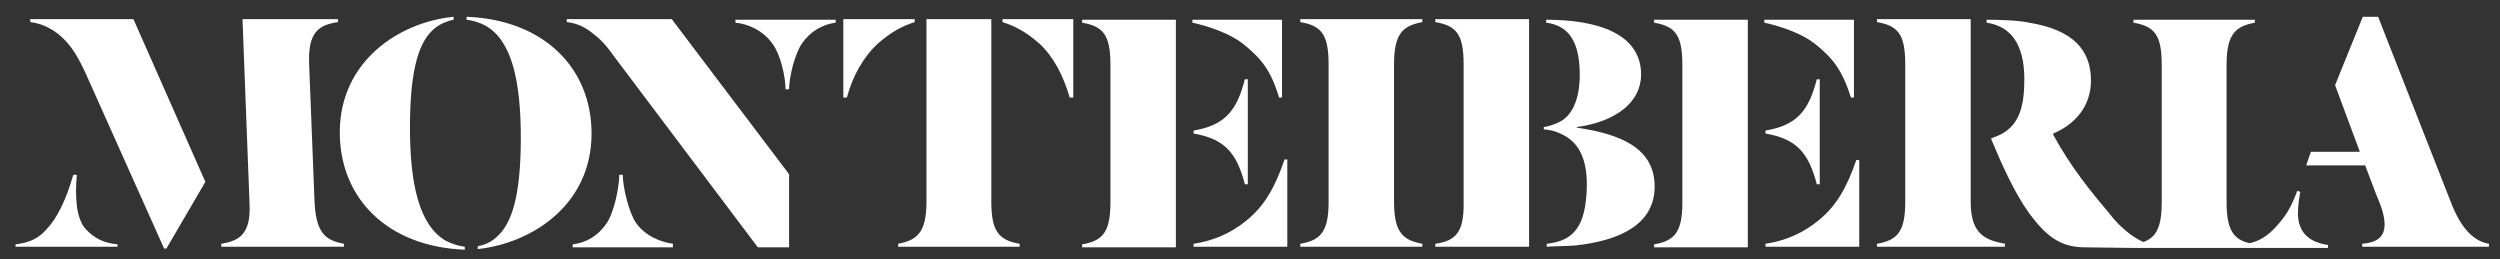
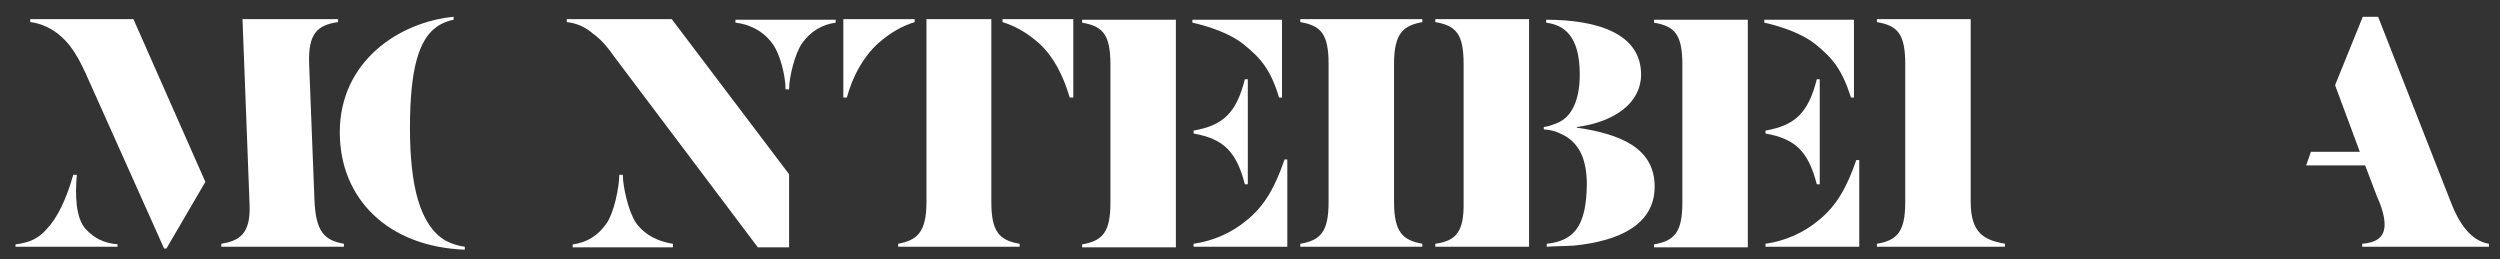
<svg xmlns="http://www.w3.org/2000/svg" xmlns:ns1="http://www.inkscape.org/namespaces/inkscape" xmlns:ns2="http://sodipodi.sourceforge.net/DTD/sodipodi-0.dtd" version="1.1" id="Capa_1" x="0px" y="0px" viewBox="0 0 424 44" xml:space="preserve" ns1:version="0.91 r13725" ns2:docname="logo-horizontal.svg" width="424" height="44">
  <rect x="0" y="0" width="424" height="44" fill="#333333" stroke="none" />
  <defs id="defs34" />
  <ns2:namedview pagecolor="#ffffff" bordercolor="#666666" borderopacity="1" objecttolerance="10" gridtolerance="10" guidetolerance="10" ns1:pageopacity="0" ns1:pageshadow="2" ns1:window-width="1600" ns1:window-height="851" id="namedview32" showgrid="false" ns1:zoom="2.2425466" ns1:cx="193.06908" ns1:cy="101.16074" ns1:window-x="0" ns1:window-y="0" ns1:window-maximized="1" ns1:current-layer="Capa_1" />
  <style type="text/css" id="style3">
	.st0{fill:#FFFFFF;}
</style>
  <g id="XMLID_205_" style="fill:#ffffff" transform="translate(-85.171,-398.354)">
    <path id="XMLID_336_" class="st0" d="m 143.5,439.7 c -3.3,-0.6 -4.8,-2 -5,-7.5 l -0.9,-23 c -0.2,-5.3 1.5,-6.6 4.9,-7.1 l 0,-0.5 -16.2,0 1.2,31.5 c 0.2,5 -1.8,6.1 -4.8,6.6 l 0,0.5 20.8,0 0,-0.5 z" style="fill:#ffffff" ns1:connector-curvature="0" />
    <path id="XMLID_335_" class="st0" d="m 99.7,410.8 13.3,29.7 0.4,0 6.6,-11.3 -12.2,-27.6 -17.5,0 0,0.5 c 1.9,0.2 3.9,1.2 5.3,2.5 1.7,1.5 2.9,3.6 4.1,6.2 z" style="fill:#ffffff" ns1:connector-curvature="0" />
    <path id="XMLID_334_" class="st0" d="m 105.2,439.8 c -2.4,-0.2 -4,-1 -5.5,-2.6 -1.7,-1.9 -1.8,-5.7 -1.5,-9.2 l -0.6,0 c -1.2,4.2 -2.7,7.3 -4.5,9.2 -1.4,1.6 -2.9,2.3 -5.3,2.6 l 0,0.4 17.3,0 0,-0.4 z" style="fill:#ffffff" ns1:connector-curvature="0" />
    <path id="XMLID_333_" class="st0" d="m 164,440.7 0,-0.5 c -1,-0.1 -2.2,-0.5 -3.2,-1 -4.5,-2.6 -6.1,-9.5 -6.1,-19.2 0,-10.2 1.6,-14.9 4.4,-17 0.9,-0.7 2.3,-1.2 3,-1.3 l 0,-0.5 c -9.2,0.9 -19.3,7.5 -19.3,19.6 0,11.2 8.1,19.4 21.2,19.9 z" style="fill:#ffffff" ns1:connector-curvature="0" />
-     <path id="XMLID_332_" class="st0" d="m 173.5,421.7 c 0,10.2 -1.6,14.9 -4.4,17.1 -0.9,0.8 -2.2,1.2 -2.9,1.3 l 0,0.5 c 9.2,-1 19.3,-7.5 19.3,-19.6 0,-11.1 -8.1,-19.3 -21.2,-19.8 l 0,0.5 c 1,0.1 2.3,0.5 3.2,1 4.5,2.5 6,9.5 6,19 z" style="fill:#ffffff" ns1:connector-curvature="0" />
    <path id="XMLID_331_" class="st0" d="m 199.3,439.7 c -2.1,-0.3 -4.7,-1.3 -6.3,-3.6 -1.2,-1.8 -2.2,-6 -2.2,-8.1 l -0.6,0 c 0,2.1 -0.9,6.5 -2.2,8.3 -1.4,2 -3.3,3.2 -5.7,3.5 l 0,0.5 17,0 0,-0.6 z" style="fill:#ffffff" ns1:connector-curvature="0" />
    <path id="XMLID_330_" class="st0" d="m 189.3,407.9 24.4,32.4 5.3,0 0,-12.4 -19.9,-26.3 -17.8,0 0,0.5 c 1.8,0.2 3.2,0.9 4.5,2 1.5,1.1 2.6,2.5 3.5,3.8 z" style="fill:#ffffff" ns1:connector-curvature="0" />
    <path id="XMLID_329_" class="st0" d="m 216.2,405.8 c 1.3,1.7 2.2,5.5 2.2,7.7 l 0.6,0 c 0,-2.1 1,-6.1 2.2,-7.8 1.4,-2 3.4,-3.2 5.7,-3.5 l 0,-0.5 -17,0 0,0.5 c 2.1,0.2 4.7,1.3 6.3,3.6 z" style="fill:#ffffff" ns1:connector-curvature="0" />
    <path id="XMLID_328_" class="st0" d="m 237.4,440.2 20.7,0 0,-0.5 c -3.5,-0.6 -4.8,-2.1 -4.8,-7.1 l 0,-31 -11,0 0,31 c 0,5.3 -1.7,6.5 -4.8,7.1 l 0,0.5 z" style="fill:#ffffff" ns1:connector-curvature="0" />
    <path id="XMLID_327_" class="st0" d="m 228.8,414.9 c 1,-3.7 2.8,-6.9 5.3,-9.2 2.2,-1.9 4,-2.9 6.2,-3.6 l 0,-0.5 -12.1,0 0,13.3 0.6,0 z" style="fill:#ffffff" ns1:connector-curvature="0" />
    <path id="XMLID_326_" class="st0" d="m 266.6,414.9 0.6,0 0,-13.3 -12,0 0,0.5 c 2.2,0.7 4,1.7 6.2,3.6 2.5,2.3 4.1,5.5 5.2,9.2 z" style="fill:#ffffff" ns1:connector-curvature="0" />
    <path id="XMLID_325_" class="st0" d="m 303,425.5 c -1.5,4.3 -3.2,7.7 -6.5,10.3 -2.4,2 -5.5,3.4 -8.9,3.9 l 0,0.5 15.9,0 0,-14.8 -0.5,0 z" style="fill:#ffffff" ns1:connector-curvature="0" />
    <path id="XMLID_324_" class="st0" d="m 287.6,420.5 0,0.5 c 5.2,0.9 7.3,3.2 8.7,8.6 l 0.5,0 0,-17.8 -0.5,0 c -1.4,5.5 -3.5,7.8 -8.7,8.7 z" style="fill:#ffffff" ns1:connector-curvature="0" />
    <path id="XMLID_284_" class="st0" d="m 302.1,414.9 0.5,0 0,-13.2 -15.2,0 0,0.5 c 3.2,0.7 6.6,2 8.6,3.6 3,2.4 4.7,4.4 6.1,9.1 z" style="fill:#ffffff" ns1:connector-curvature="0" />
    <path id="XMLID_270_" class="st0" d="m 284.6,401.7 -15.9,0 0,0.5 c 3.5,0.6 4.8,2 4.8,7.1 l 0,23.4 c 0,5 -1.3,6.5 -4.8,7.1 l 0,0.5 15.9,0 0,-38.6 z" style="fill:#ffffff" ns1:connector-curvature="0" />
    <g id="XMLID_206_" style="fill:#ffffff">
      <path id="XMLID_216_" class="st0" d="m 326.4,439.7 c -3.2,-0.6 -4.8,-1.8 -4.8,-7.1 l 0,-23.4 c 0,-5.4 1.7,-6.5 4.8,-7.1 l 0,-0.5 -20.7,0 0,0.5 c 3.5,0.6 4.8,2 4.8,7.1 l 0,23.4 c 0,5 -1.3,6.5 -4.8,7.1 l 0,0.5 20.7,0 0,-0.5 z" style="fill:#ffffff" ns1:connector-curvature="0" />
      <path id="XMLID_215_" class="st0" d="m 347.5,439.7 0,0.5 c 1.3,-0.1 3.2,-0.1 4.7,-0.2 7.7,-0.8 13.6,-3.6 13.6,-10 0,-6.5 -5.7,-8.9 -13.2,-10 l 0,-0.1 c 6.6,-0.9 10.9,-4.2 10.9,-8.9 0,-6.9 -7.3,-9.3 -16.1,-9.3 l 0,0.5 c 3.1,0.4 5.7,2.3 5.7,8.8 0,4.2 -1.3,7.2 -3.8,8.2 -0.7,0.3 -1.5,0.6 -2.3,0.7 l 0,0.4 c 1.4,0.1 2.3,0.4 3.6,1.1 2.6,1.5 3.7,4.3 3.7,8.3 -0.1,7.2 -2.3,9.5 -6.8,10 z" style="fill:#ffffff" ns1:connector-curvature="0" />
      <path id="XMLID_214_" class="st0" d="m 328.6,439.7 0,0.5 15.9,0 0,-38.6 -15.9,0 0,0.5 c 3.5,0.6 4.8,2 4.8,7.1 l 0,23.4 c 0.1,5.1 -1.3,6.6 -4.8,7.1 z" style="fill:#ffffff" ns1:connector-curvature="0" />
      <path id="XMLID_213_" class="st0" d="m 365.7,402.2 c 3.5,0.6 4.8,2 4.8,7.1 l 0,23.4 c 0,5 -1.3,6.5 -4.8,7.1 l 0,0.5 15.9,0 0,-38.6 -15.9,0 0,0.5 z" style="fill:#ffffff" ns1:connector-curvature="0" />
      <path id="XMLID_212_" class="st0" d="m 399.1,414.9 0.5,0 0,-13.2 -15.2,0 0,0.5 c 3.2,0.7 6.6,2 8.6,3.6 3,2.4 4.6,4.4 6.1,9.1 z" style="fill:#ffffff" ns1:connector-curvature="0" />
      <path id="XMLID_211_" class="st0" d="m 384.6,420.5 0,0.5 c 5.2,0.9 7.3,3.2 8.7,8.6 l 0.5,0 0,-17.8 -0.5,0 c -1.4,5.5 -3.5,7.8 -8.7,8.7 z" style="fill:#ffffff" ns1:connector-curvature="0" />
      <path id="XMLID_210_" class="st0" d="m 400.5,425.5 -0.5,0 c -1.5,4.3 -3.2,7.7 -6.5,10.3 -2.4,2 -5.5,3.4 -8.9,3.9 l 0,0.5 15.9,0 0,-14.7 z" style="fill:#ffffff" ns1:connector-curvature="0" />
      <path id="XMLID_209_" class="st0" d="m 425.3,439.7 c -3.6,-0.6 -5.9,-1.8 -5.9,-7.1 l 0,-31 -15.9,0 0,0.5 c 3.5,0.6 4.8,2 4.8,7.1 l 0,23.4 c 0,5 -1.3,6.5 -4.8,7.1 l 0,0.5 21.7,0 0,-0.5 z" style="fill:#ffffff" ns1:connector-curvature="0" />
      <path id="XMLID_208_" class="st0" d="m 500.9,432.8 -12.4,-31.6 -2.6,0 -4.7,11.6 4.2,11.3 -8.3,0 -0.8,2.3 10,0 1.9,5 c 0.9,2 1.4,3.7 1.4,5 0,2.3 -1.5,3.1 -3.8,3.3 l 0,0.5 21.5,0 0,-0.5 c -2.4,-0.4 -4.6,-2.3 -6.4,-6.9 z" style="fill:#ffffff" ns1:connector-curvature="0" />
-       <path id="XMLID_207_" class="st0" d="m 474.9,434.5 c 0,-1.4 0.3,-3.1 0.4,-3.6 l -0.5,-0.2 c -1,2.6 -1.7,4 -3.6,6.1 -1.4,1.5 -2.7,2.4 -4.5,2.8 -2.6,-0.6 -3.9,-2.1 -3.9,-6.9 l 0,-23.4 c 0,-5.4 1.7,-6.5 4.8,-7.1 l 0,-0.5 -20.6,0 0,0.5 c 3.5,0.6 4.8,2 4.8,7.1 l 0,23.4 c 0,4.1 -0.9,5.9 -3.1,6.7 -1.9,-0.8 -4.2,-2.7 -5.9,-5 -2.9,-3.4 -6.5,-7.8 -9.4,-13.2 l 0,-0.2 c 3.8,-1.6 6.4,-4.7 6.4,-9 0,-5.2 -3.1,-8.6 -10.5,-9.8 -1.8,-0.4 -5,-0.5 -7.2,-0.5 l 0,0.5 c 4,0.6 6.4,3.5 6.4,9.6 0,4.2 -0.7,7.6 -3.9,9.3 -0.6,0.3 -1.1,0.5 -1.7,0.7 l 0,0.2 c 1.8,4.3 3.9,9 6.4,12.5 2.9,3.9 5.3,5.8 9.5,5.8 2.2,0 5.5,0.1 8,0.1 l 0,0 18.9,0 1.8,0 12.5,0 0,-0.5 c -3.5,-0.5 -5.1,-2.4 -5.1,-5.4 z" style="fill:#ffffff" ns1:connector-curvature="0" />
    </g>
  </g>
</svg>